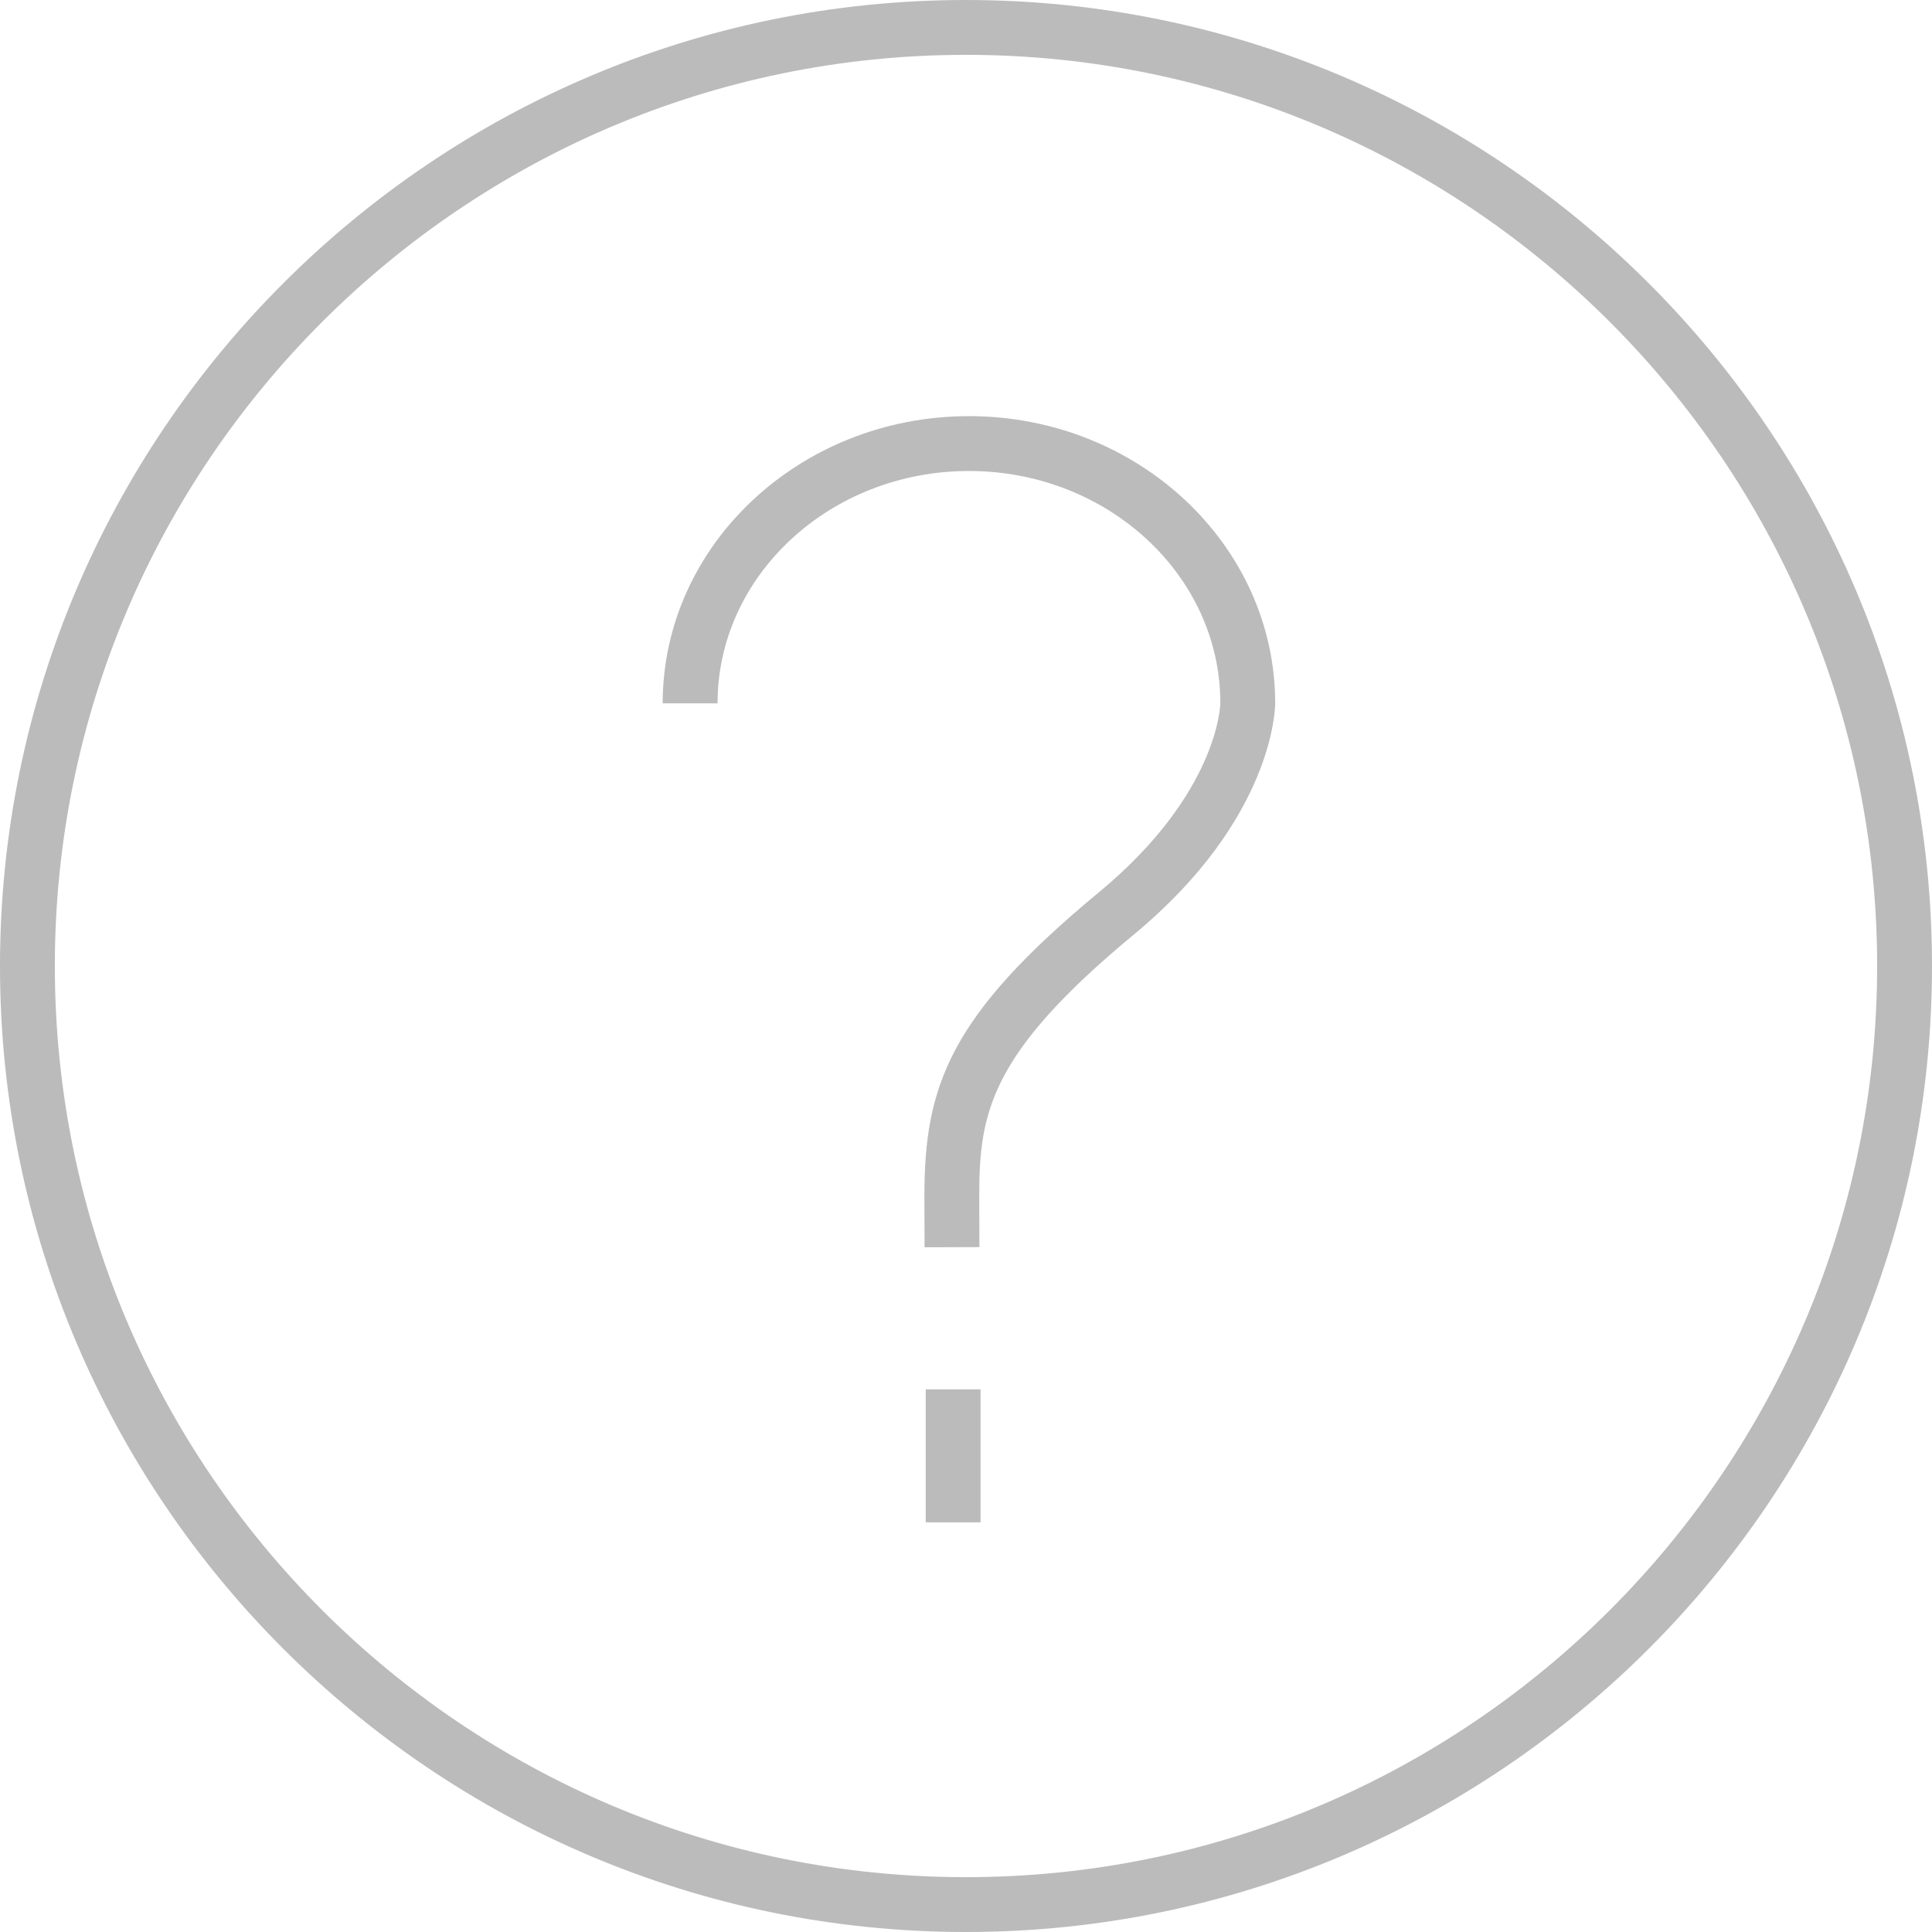
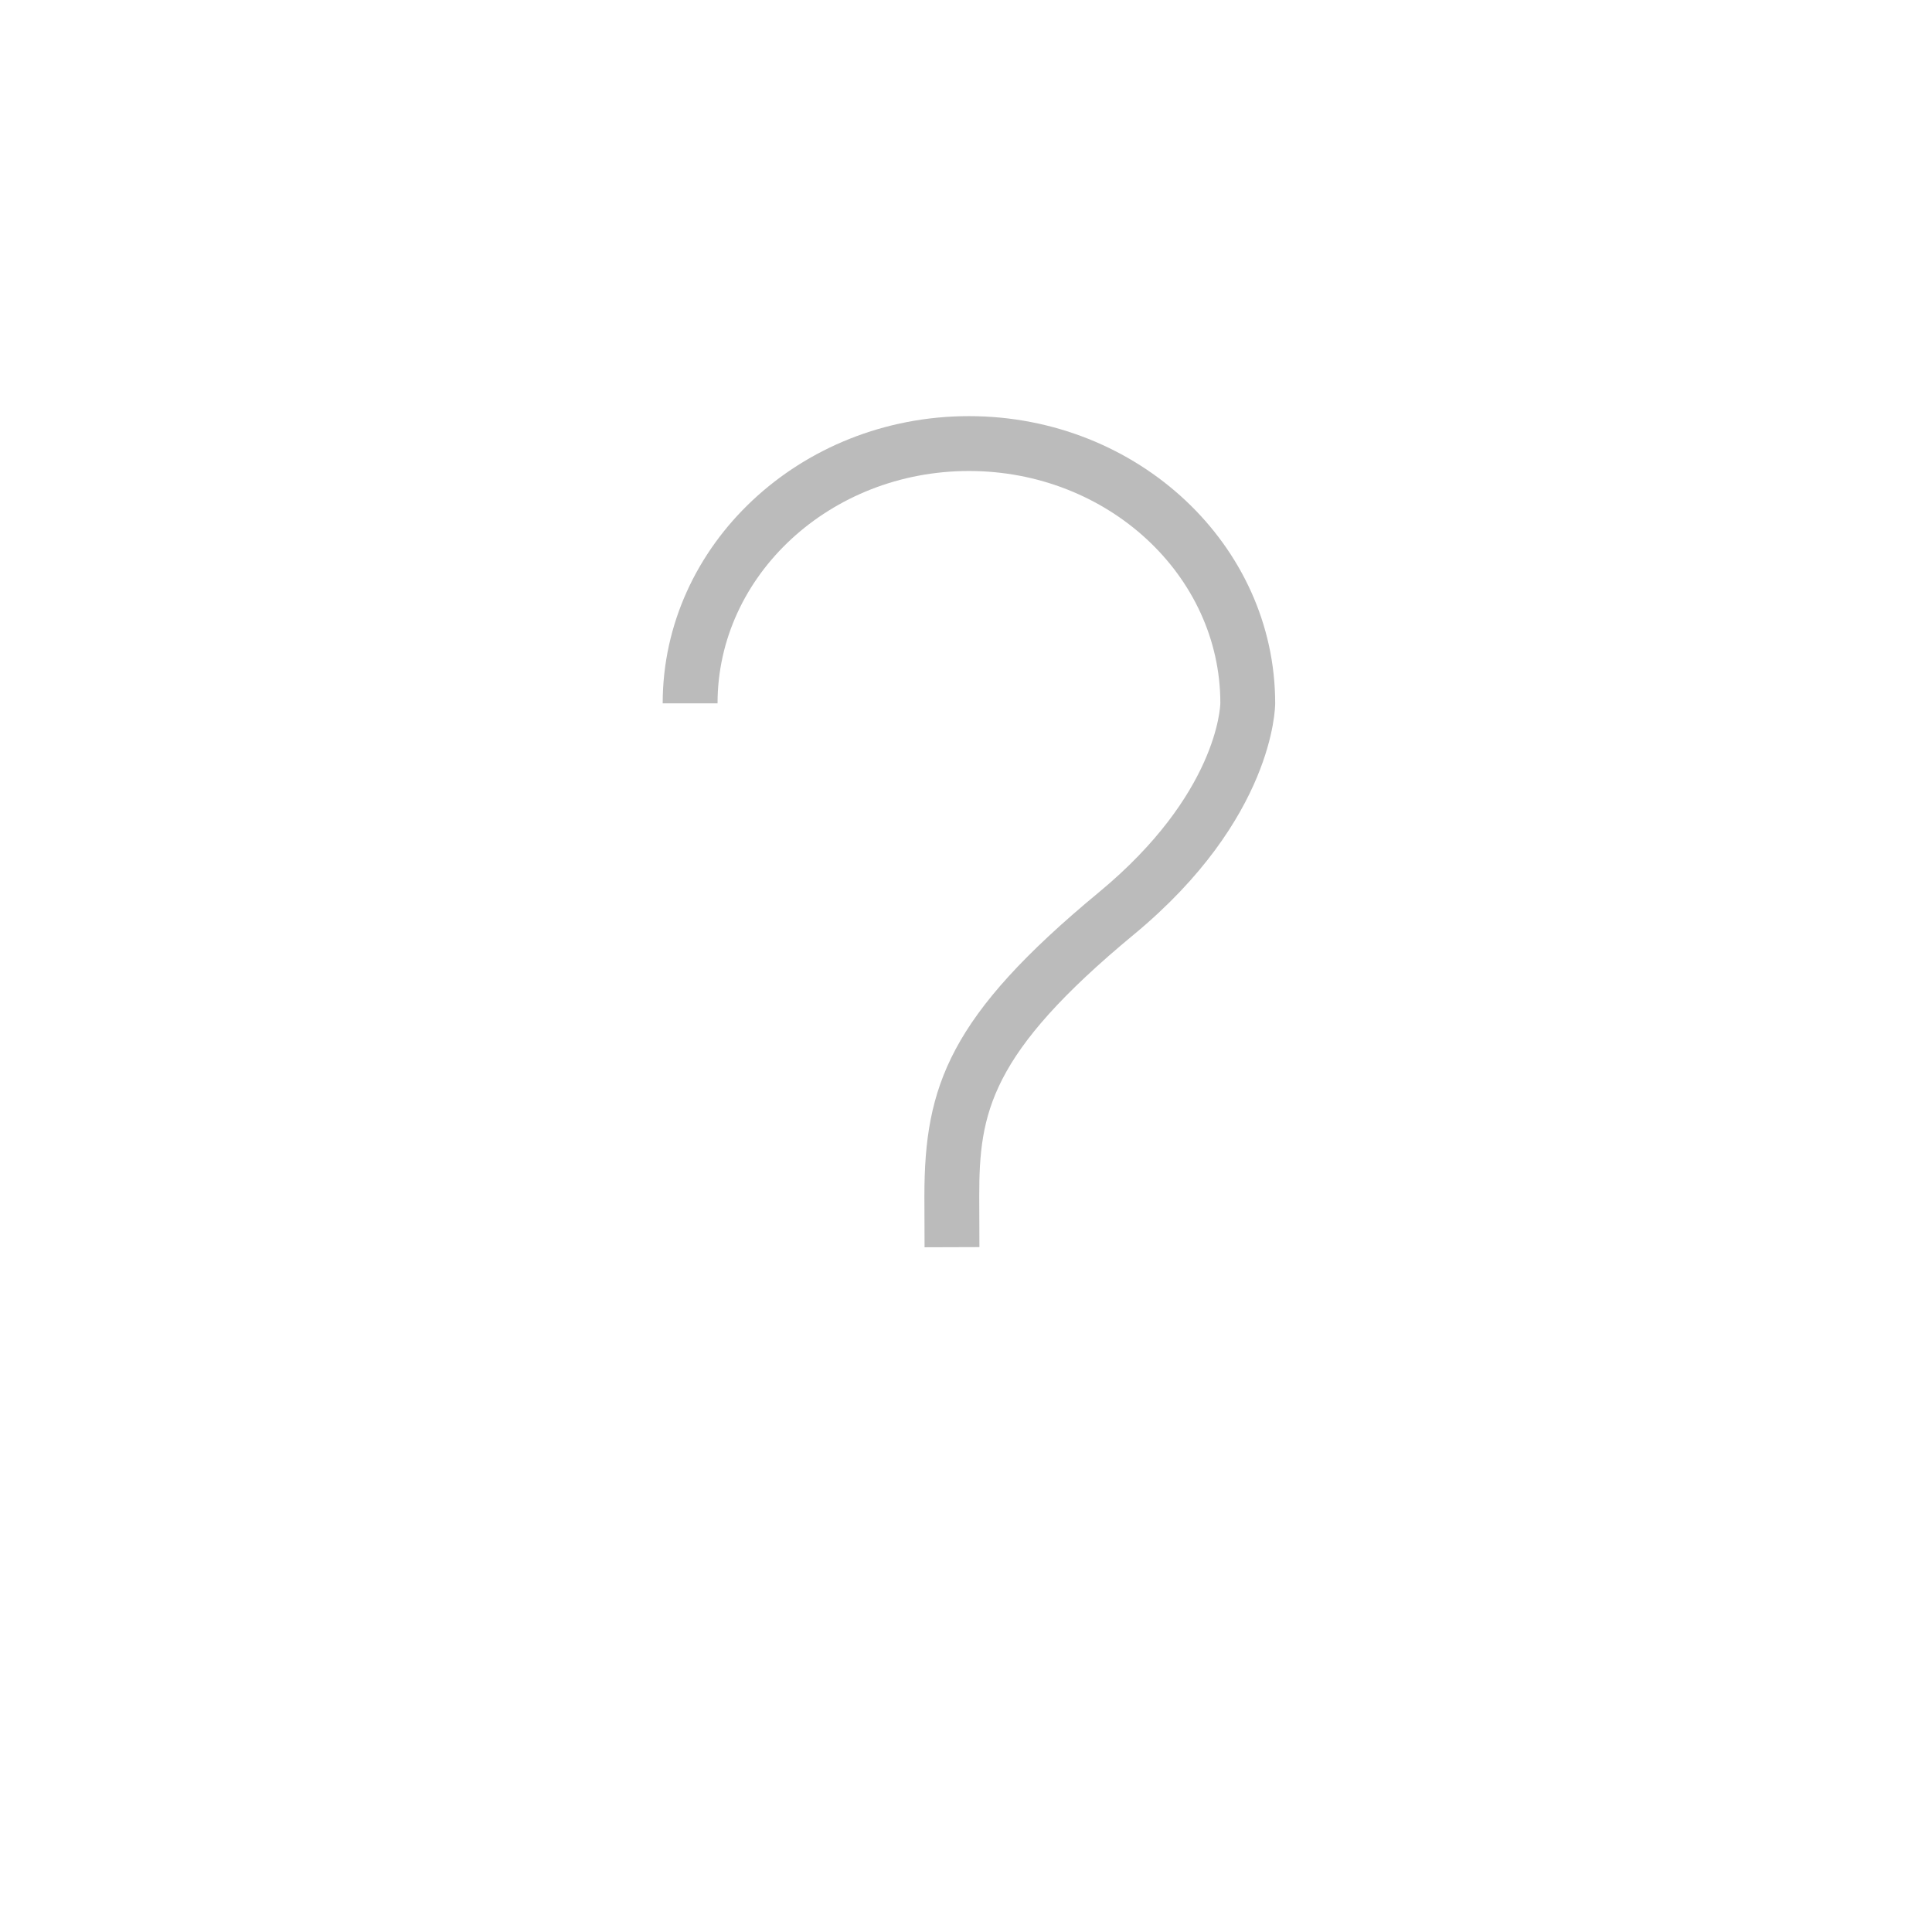
<svg xmlns="http://www.w3.org/2000/svg" version="1.1" id="Capa_1" x="0px" y="0px" width="101.109px" height="101.108px" viewBox="0 0 101.109 101.108" enable-background="new 0 0 101.109 101.108" xml:space="preserve">
  <g>
-     <path fill="#BBBBBB" d="M50.553,0C22.679,0,0,22.679,0,50.557c0,27.874,22.679,50.552,50.553,50.552   c27.876,0,50.556-22.678,50.556-50.552C101.109,22.679,78.43,0,50.553,0z M50.553,98.239c-26.292,0-47.683-21.39-47.683-47.683   c0-26.292,21.392-47.686,47.683-47.686c26.294,0,47.685,21.394,47.685,47.686C98.238,76.85,76.847,98.239,50.553,98.239z" />
    <path fill="#BBBBBB" d="M50.709,21.778c-8.836,0-16.028,6.744-16.028,15.03h2.871c0-6.702,5.902-12.159,13.157-12.159   s13.156,5.457,13.156,12.146c-0.004,0.191-0.166,4.777-6.346,9.894c-7.823,6.47-9.142,10.134-9.142,15.911l0.009,2.675l2.871-0.009   l-0.01-2.67c0-4.352,0.546-7.445,8.1-13.695c7.304-6.045,7.388-11.849,7.388-12.093C66.736,28.522,59.547,21.778,50.709,21.778z" />
-     <rect x="48.446" y="72.71" fill="#BBBBBB" width="2.87" height="6.961" />
  </g>
</svg>